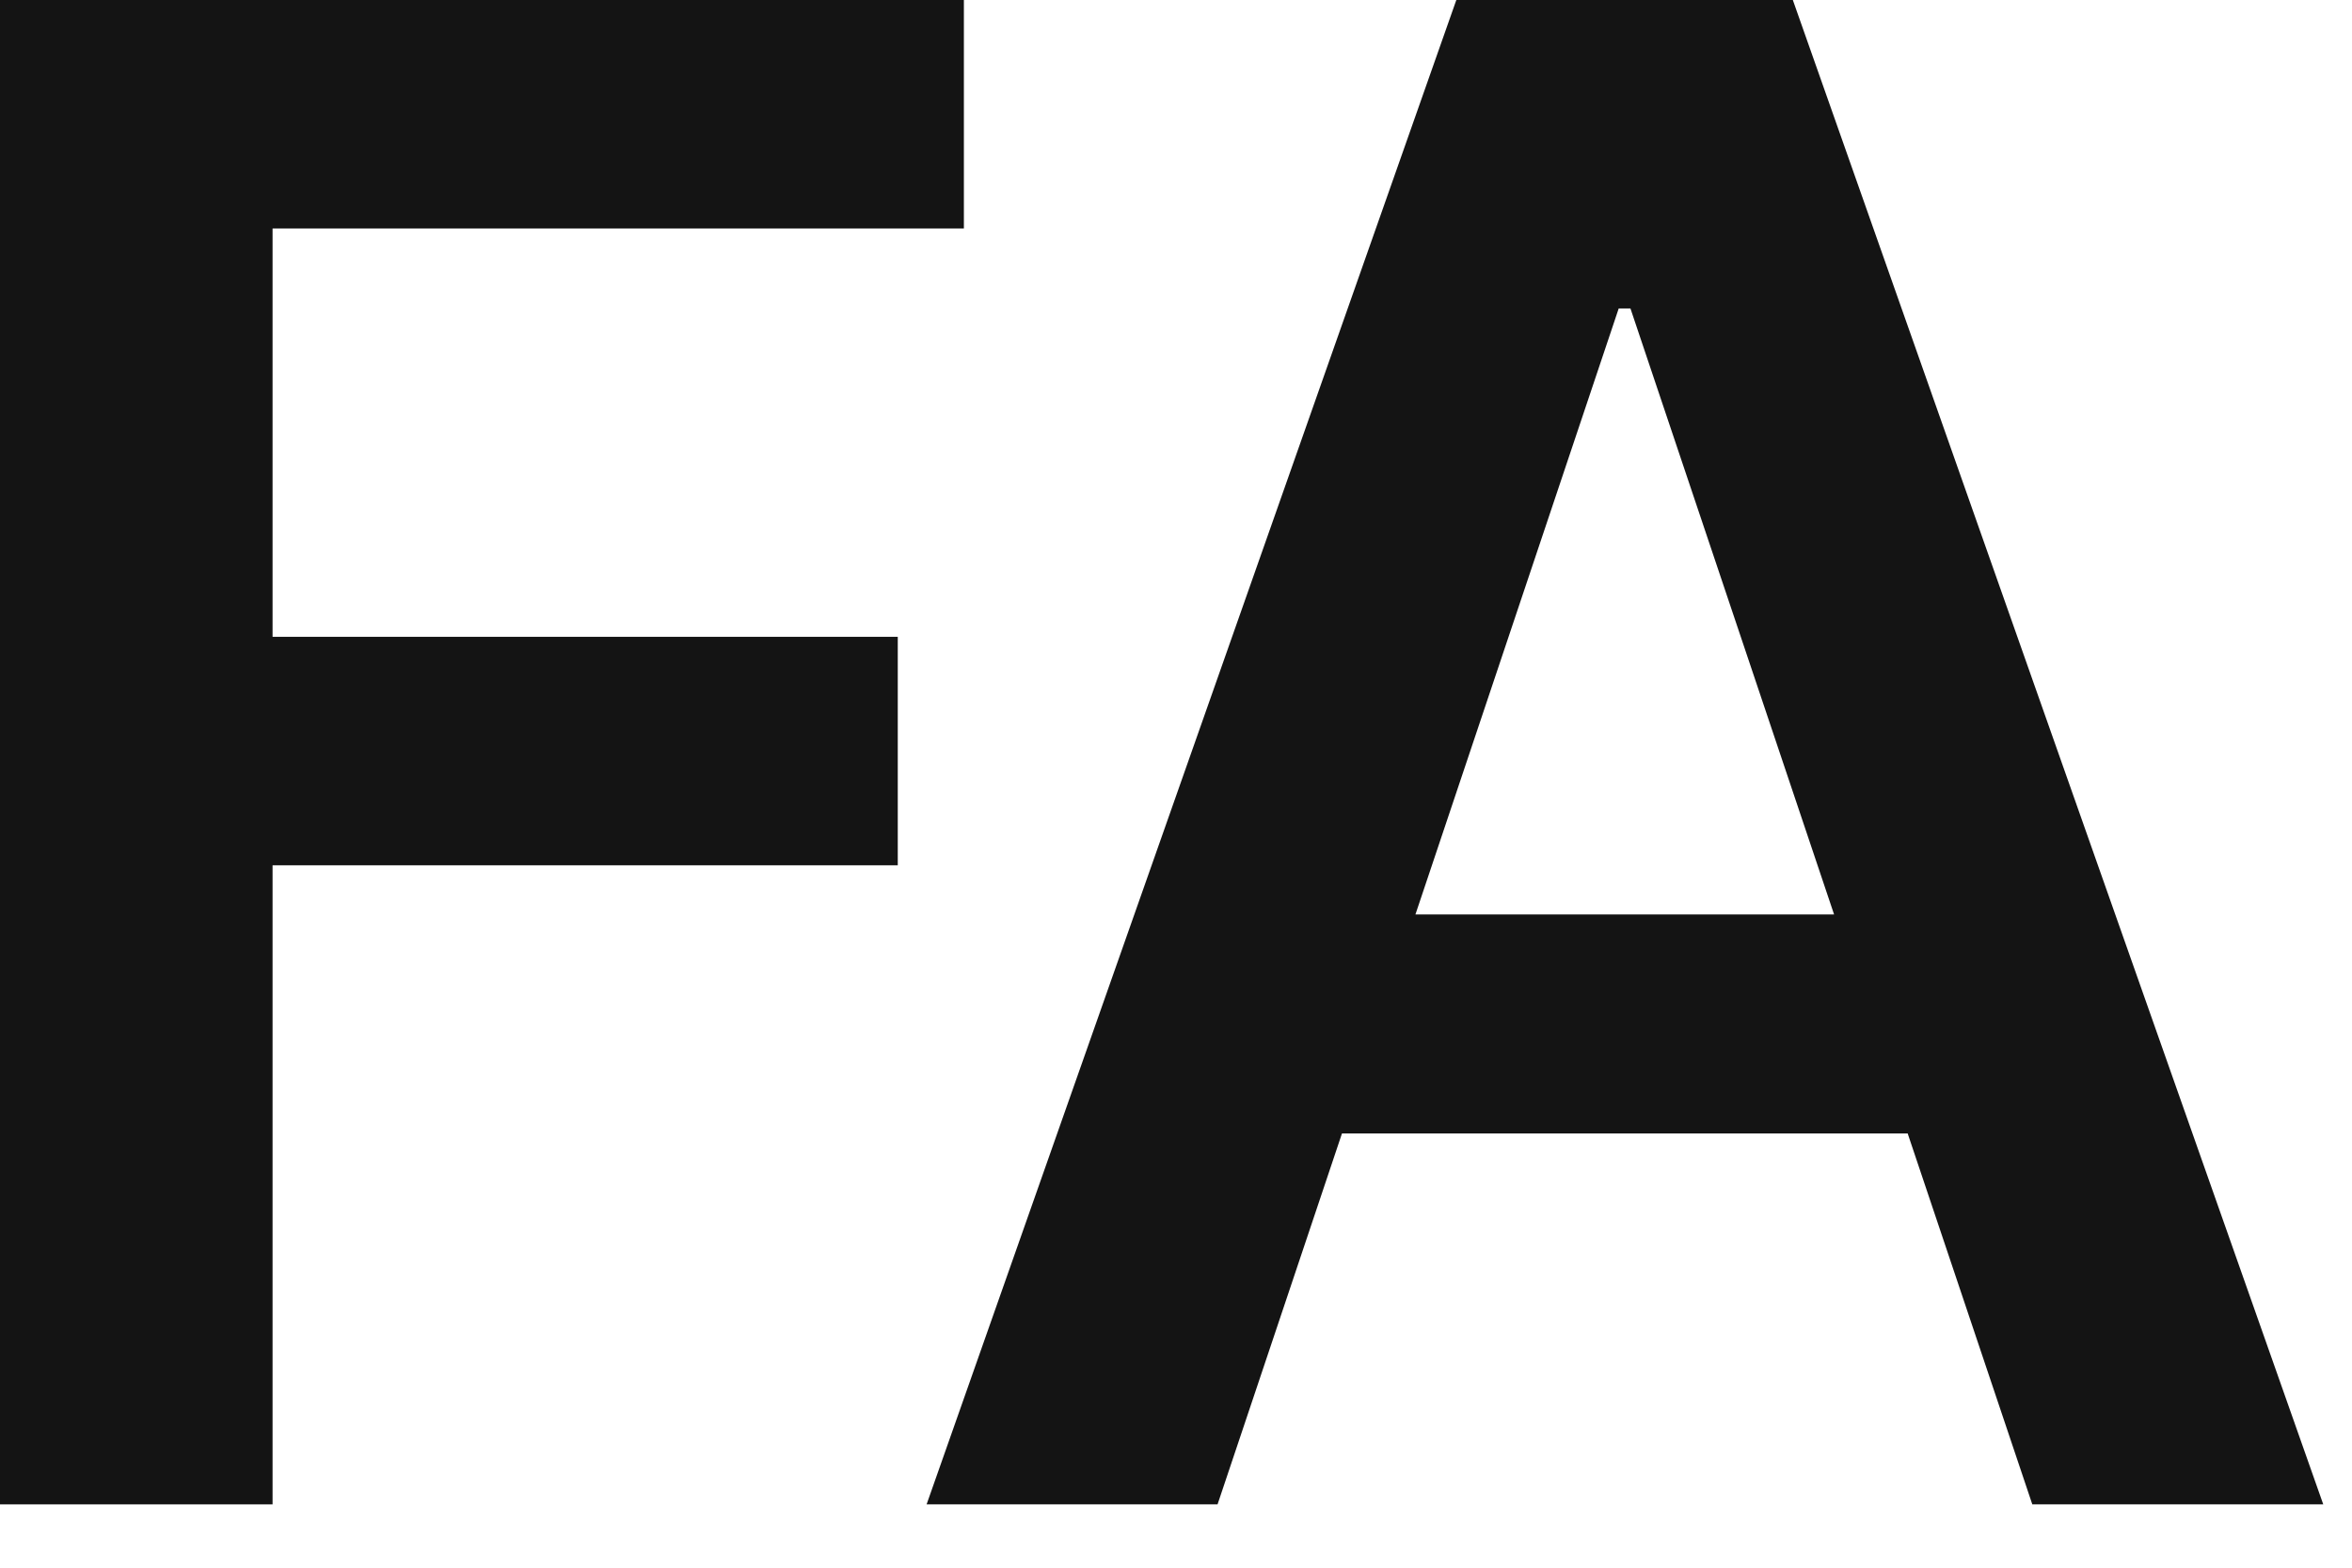
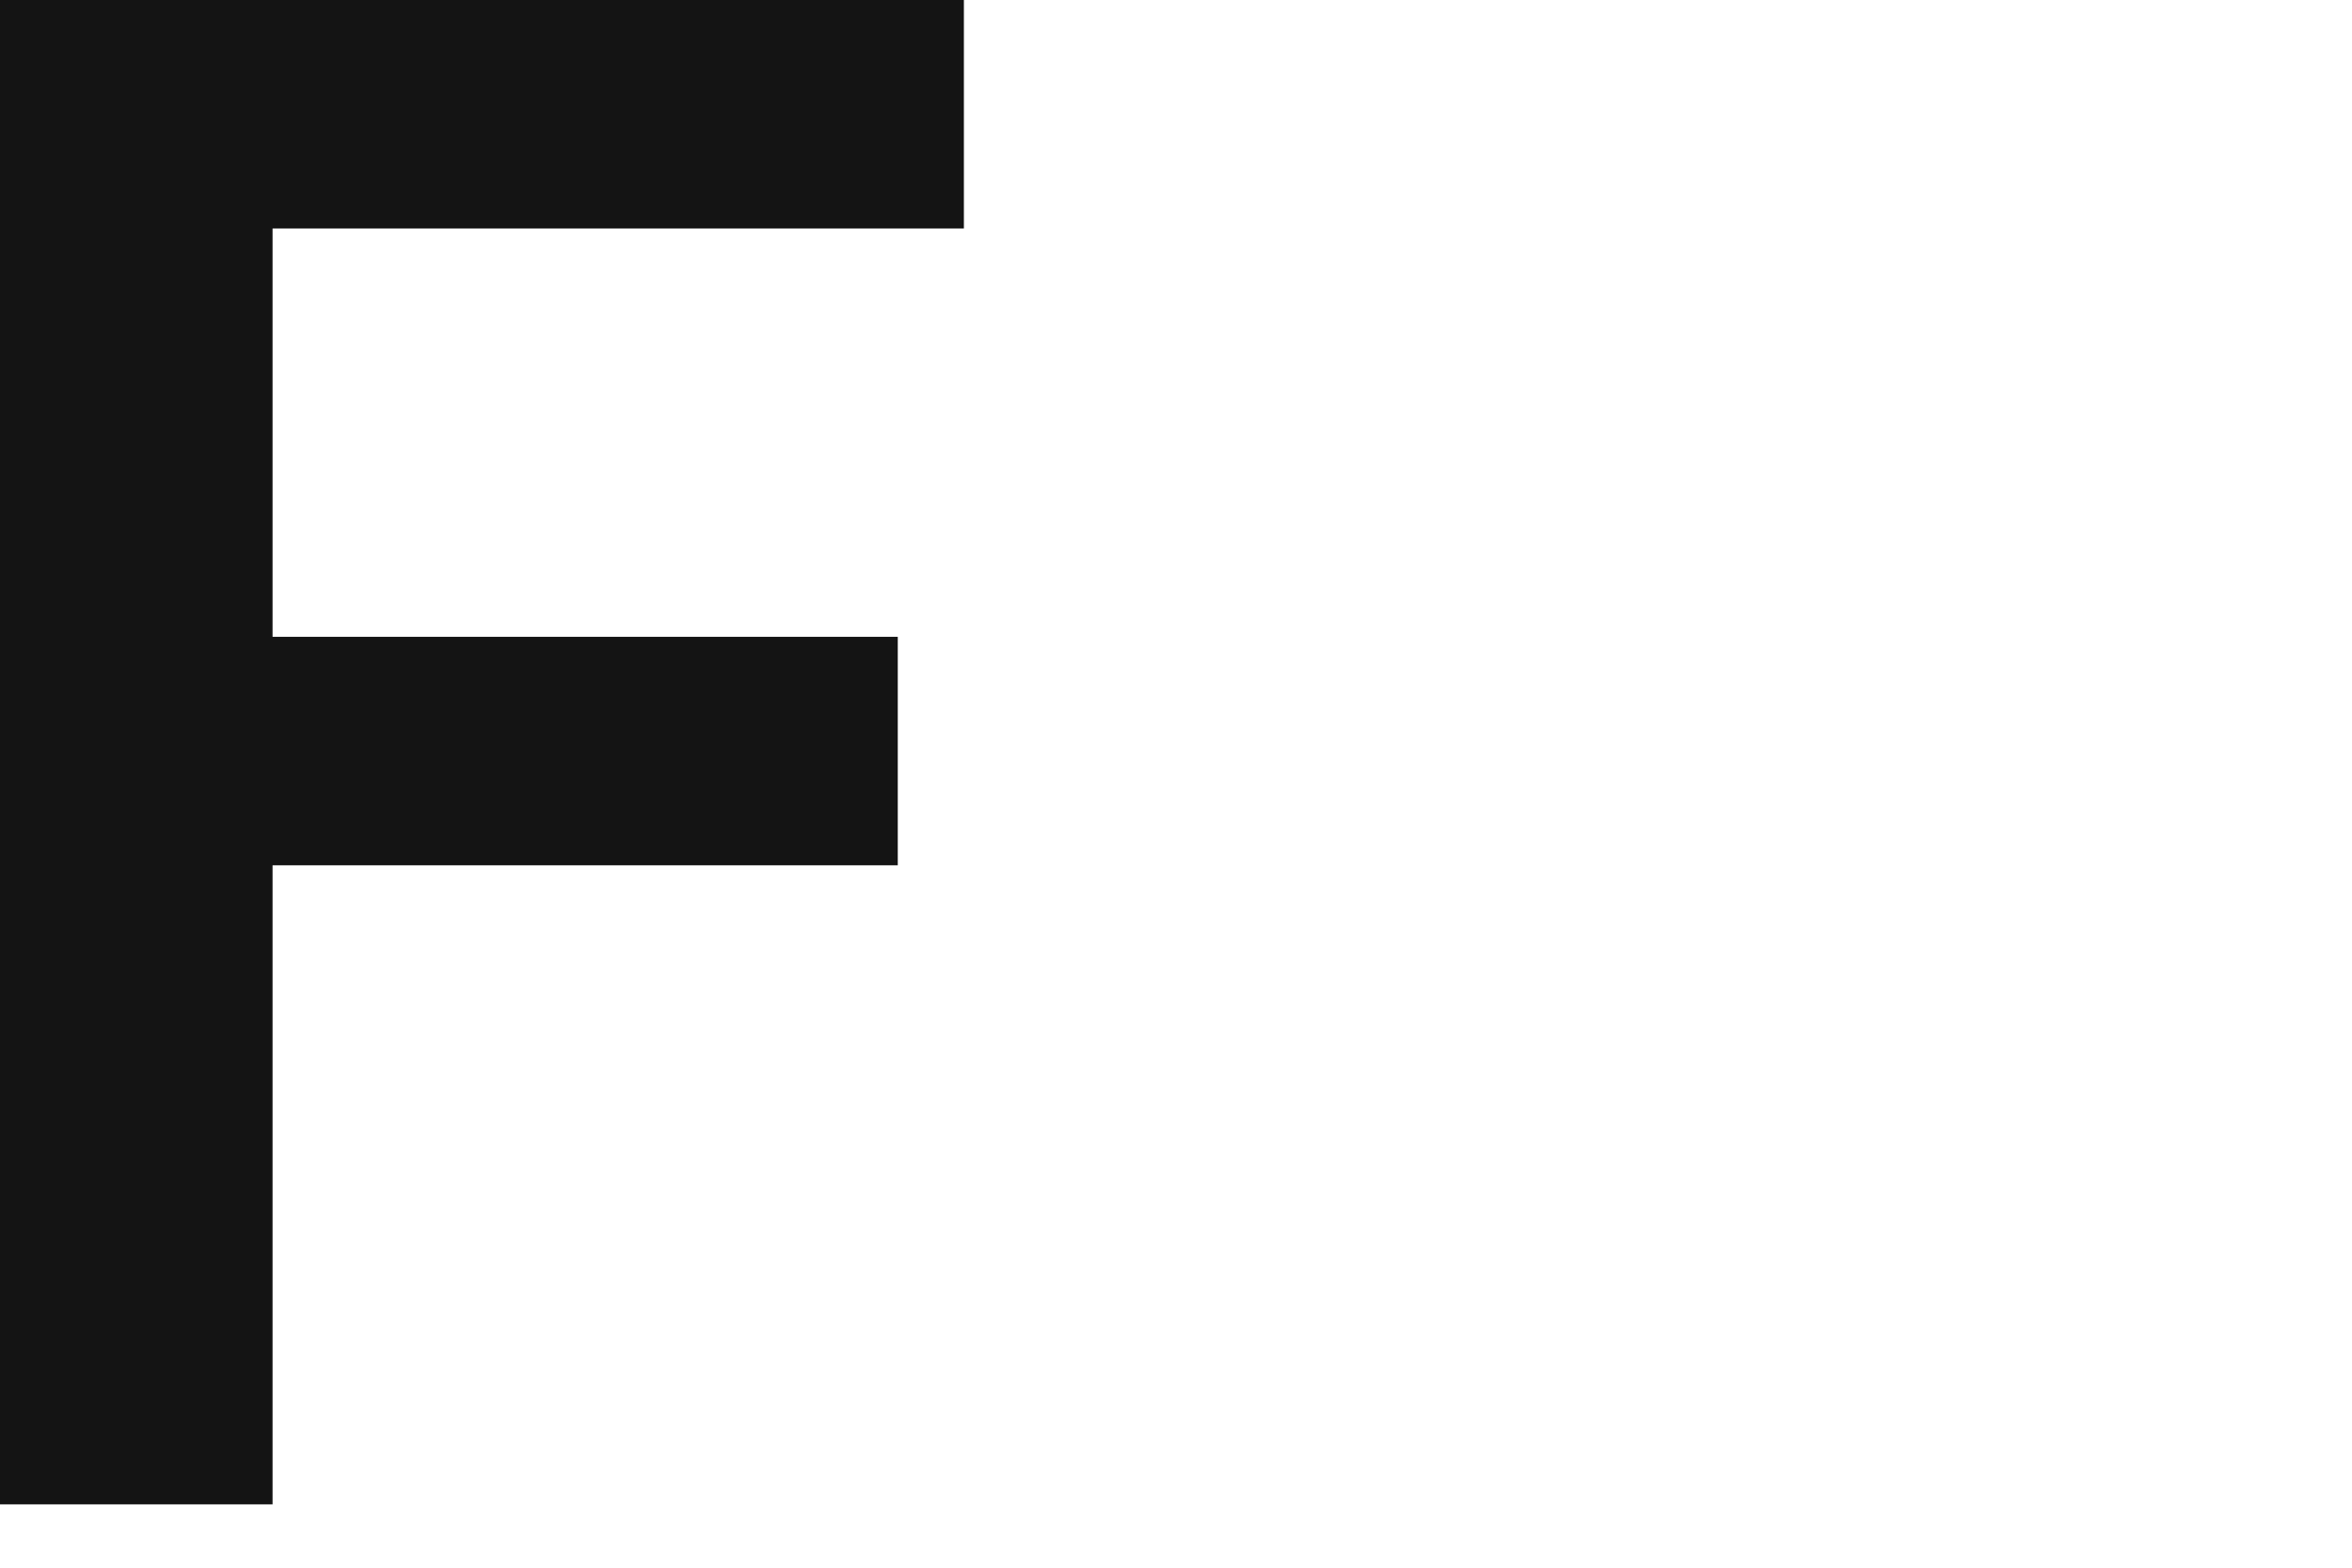
<svg xmlns="http://www.w3.org/2000/svg" width="27" height="18" viewBox="0 0 27 18" fill="none">
  <path d="M0 17.273V0H11.065V2.623H3.129V7.312H10.306V9.935H3.129V17.273H0Z" fill="#141414" />
-   <path d="M13.977 17.273H10.637L16.718 0H20.581L26.67 17.273H23.33L18.717 3.542H18.582L13.977 17.273ZM14.087 10.5H23.195V13.014H14.087V10.5Z" fill="#141414" />
</svg>